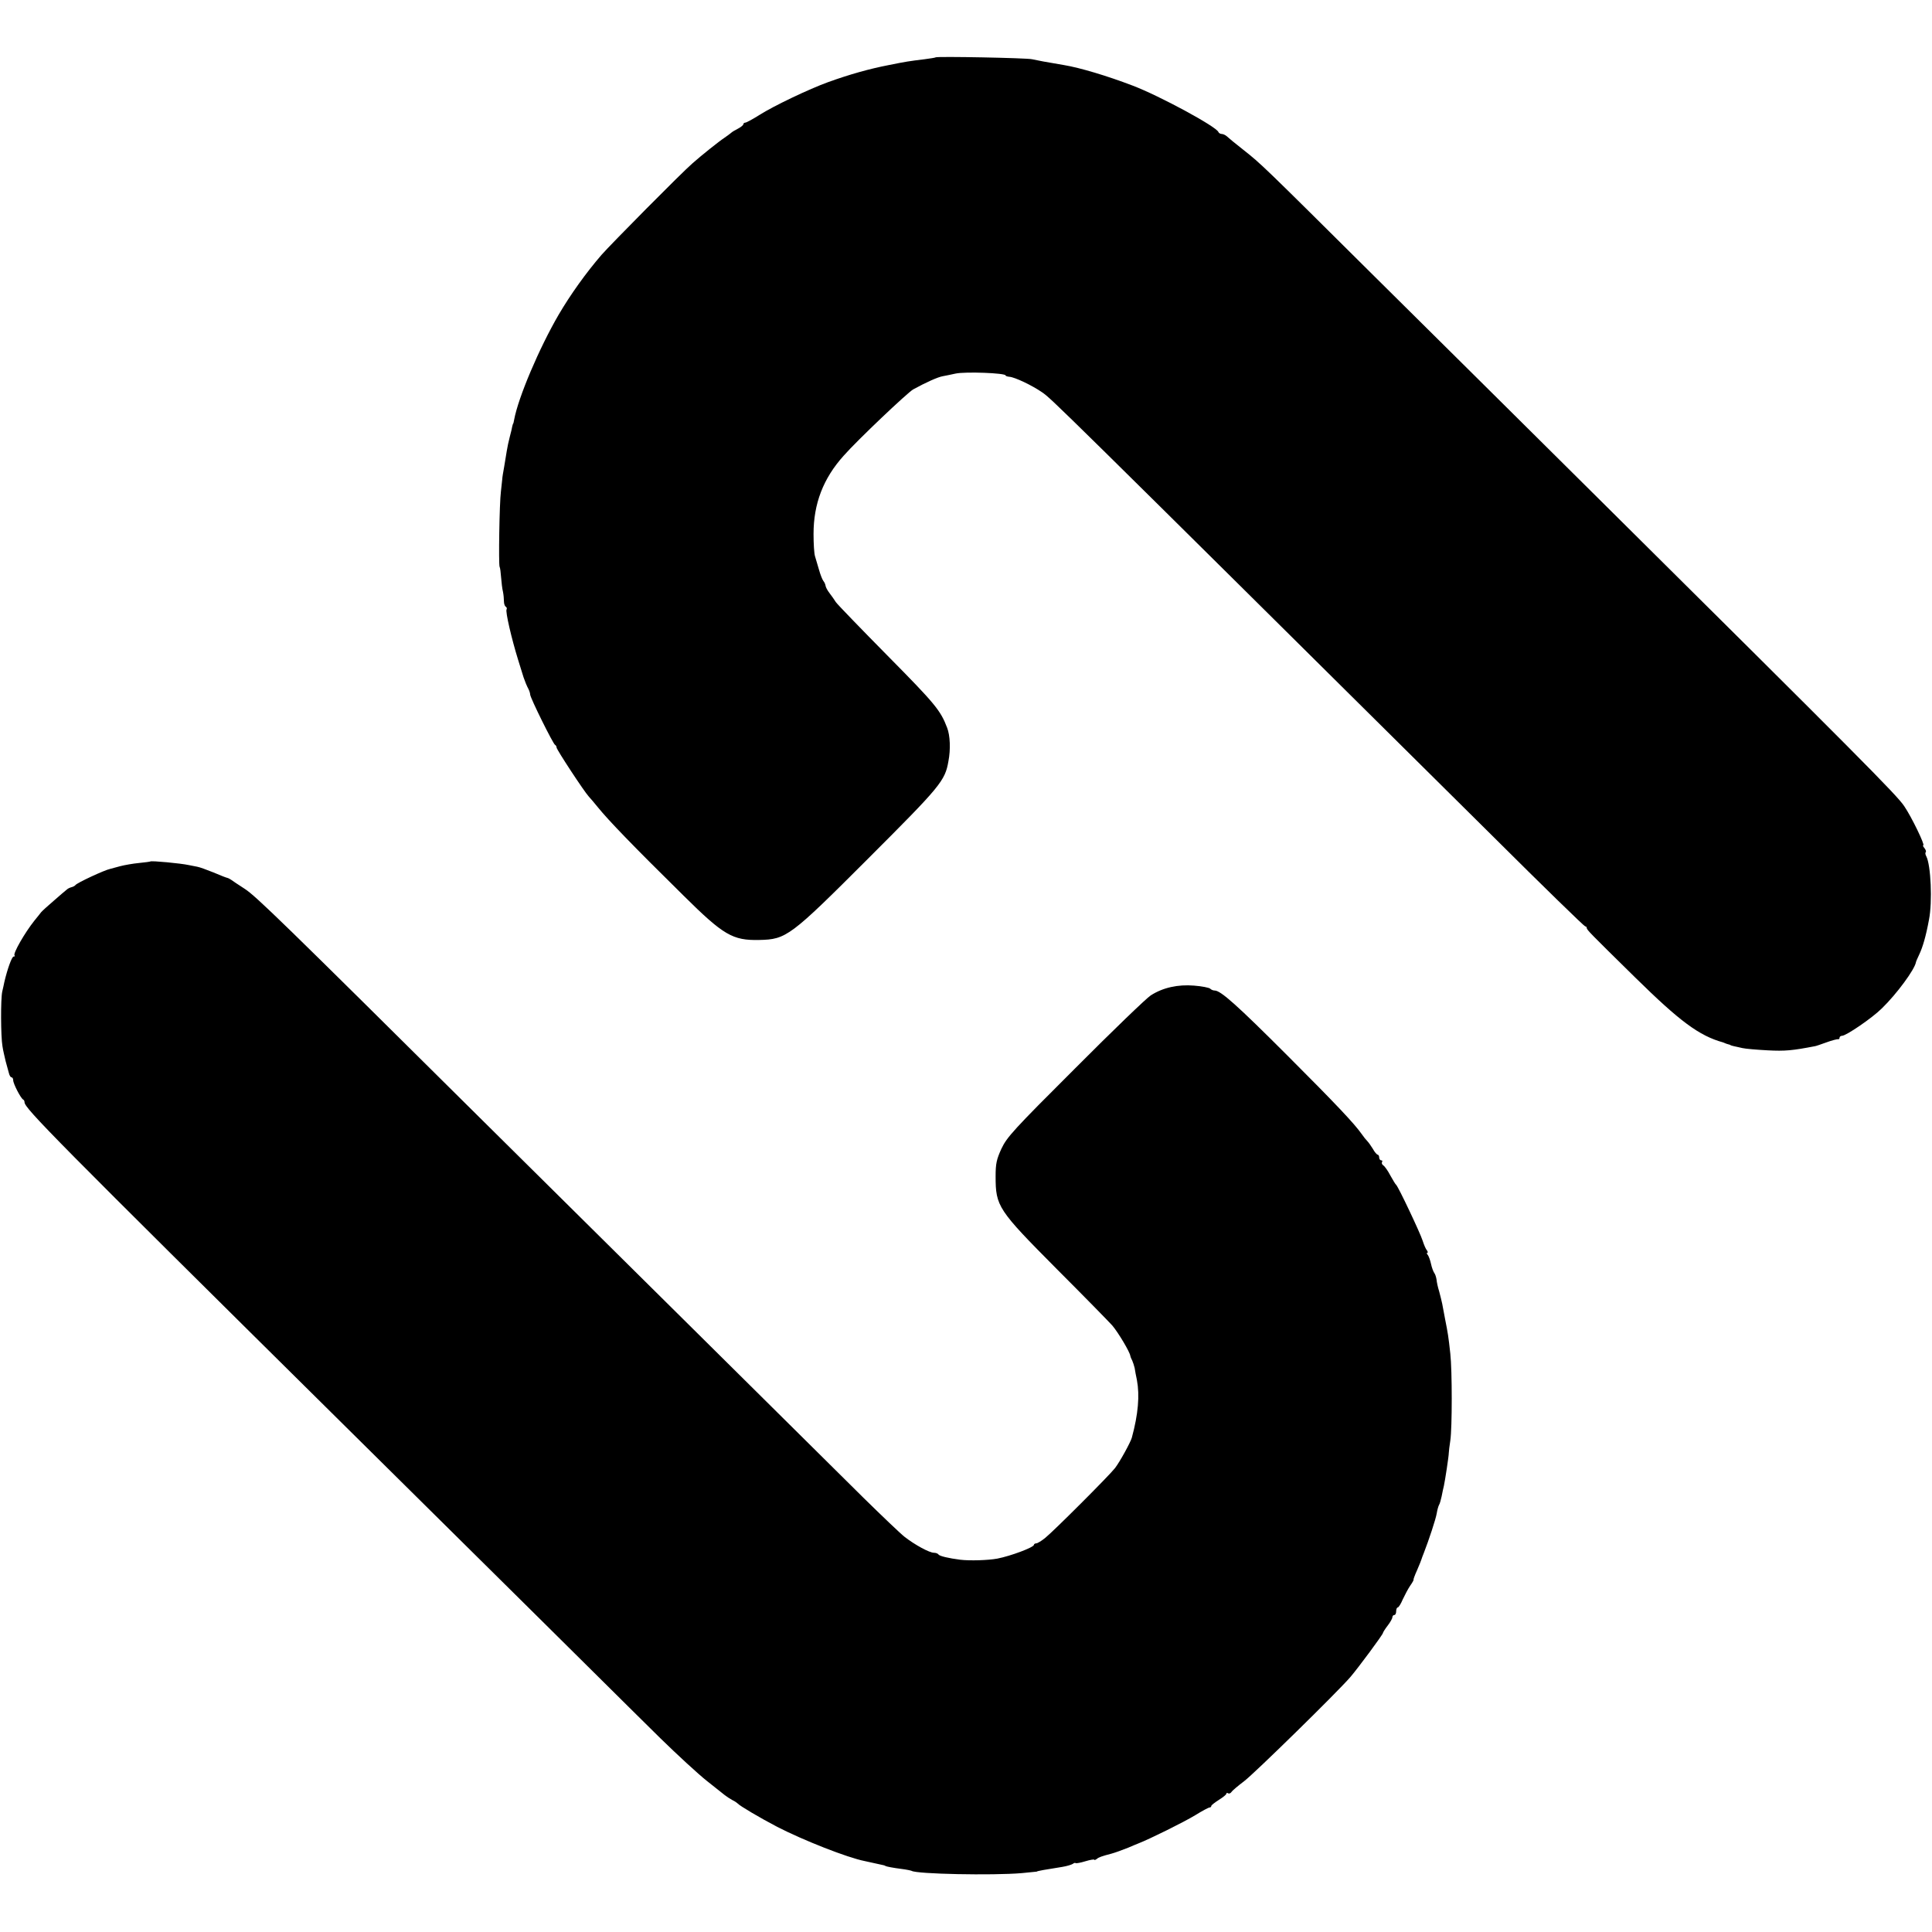
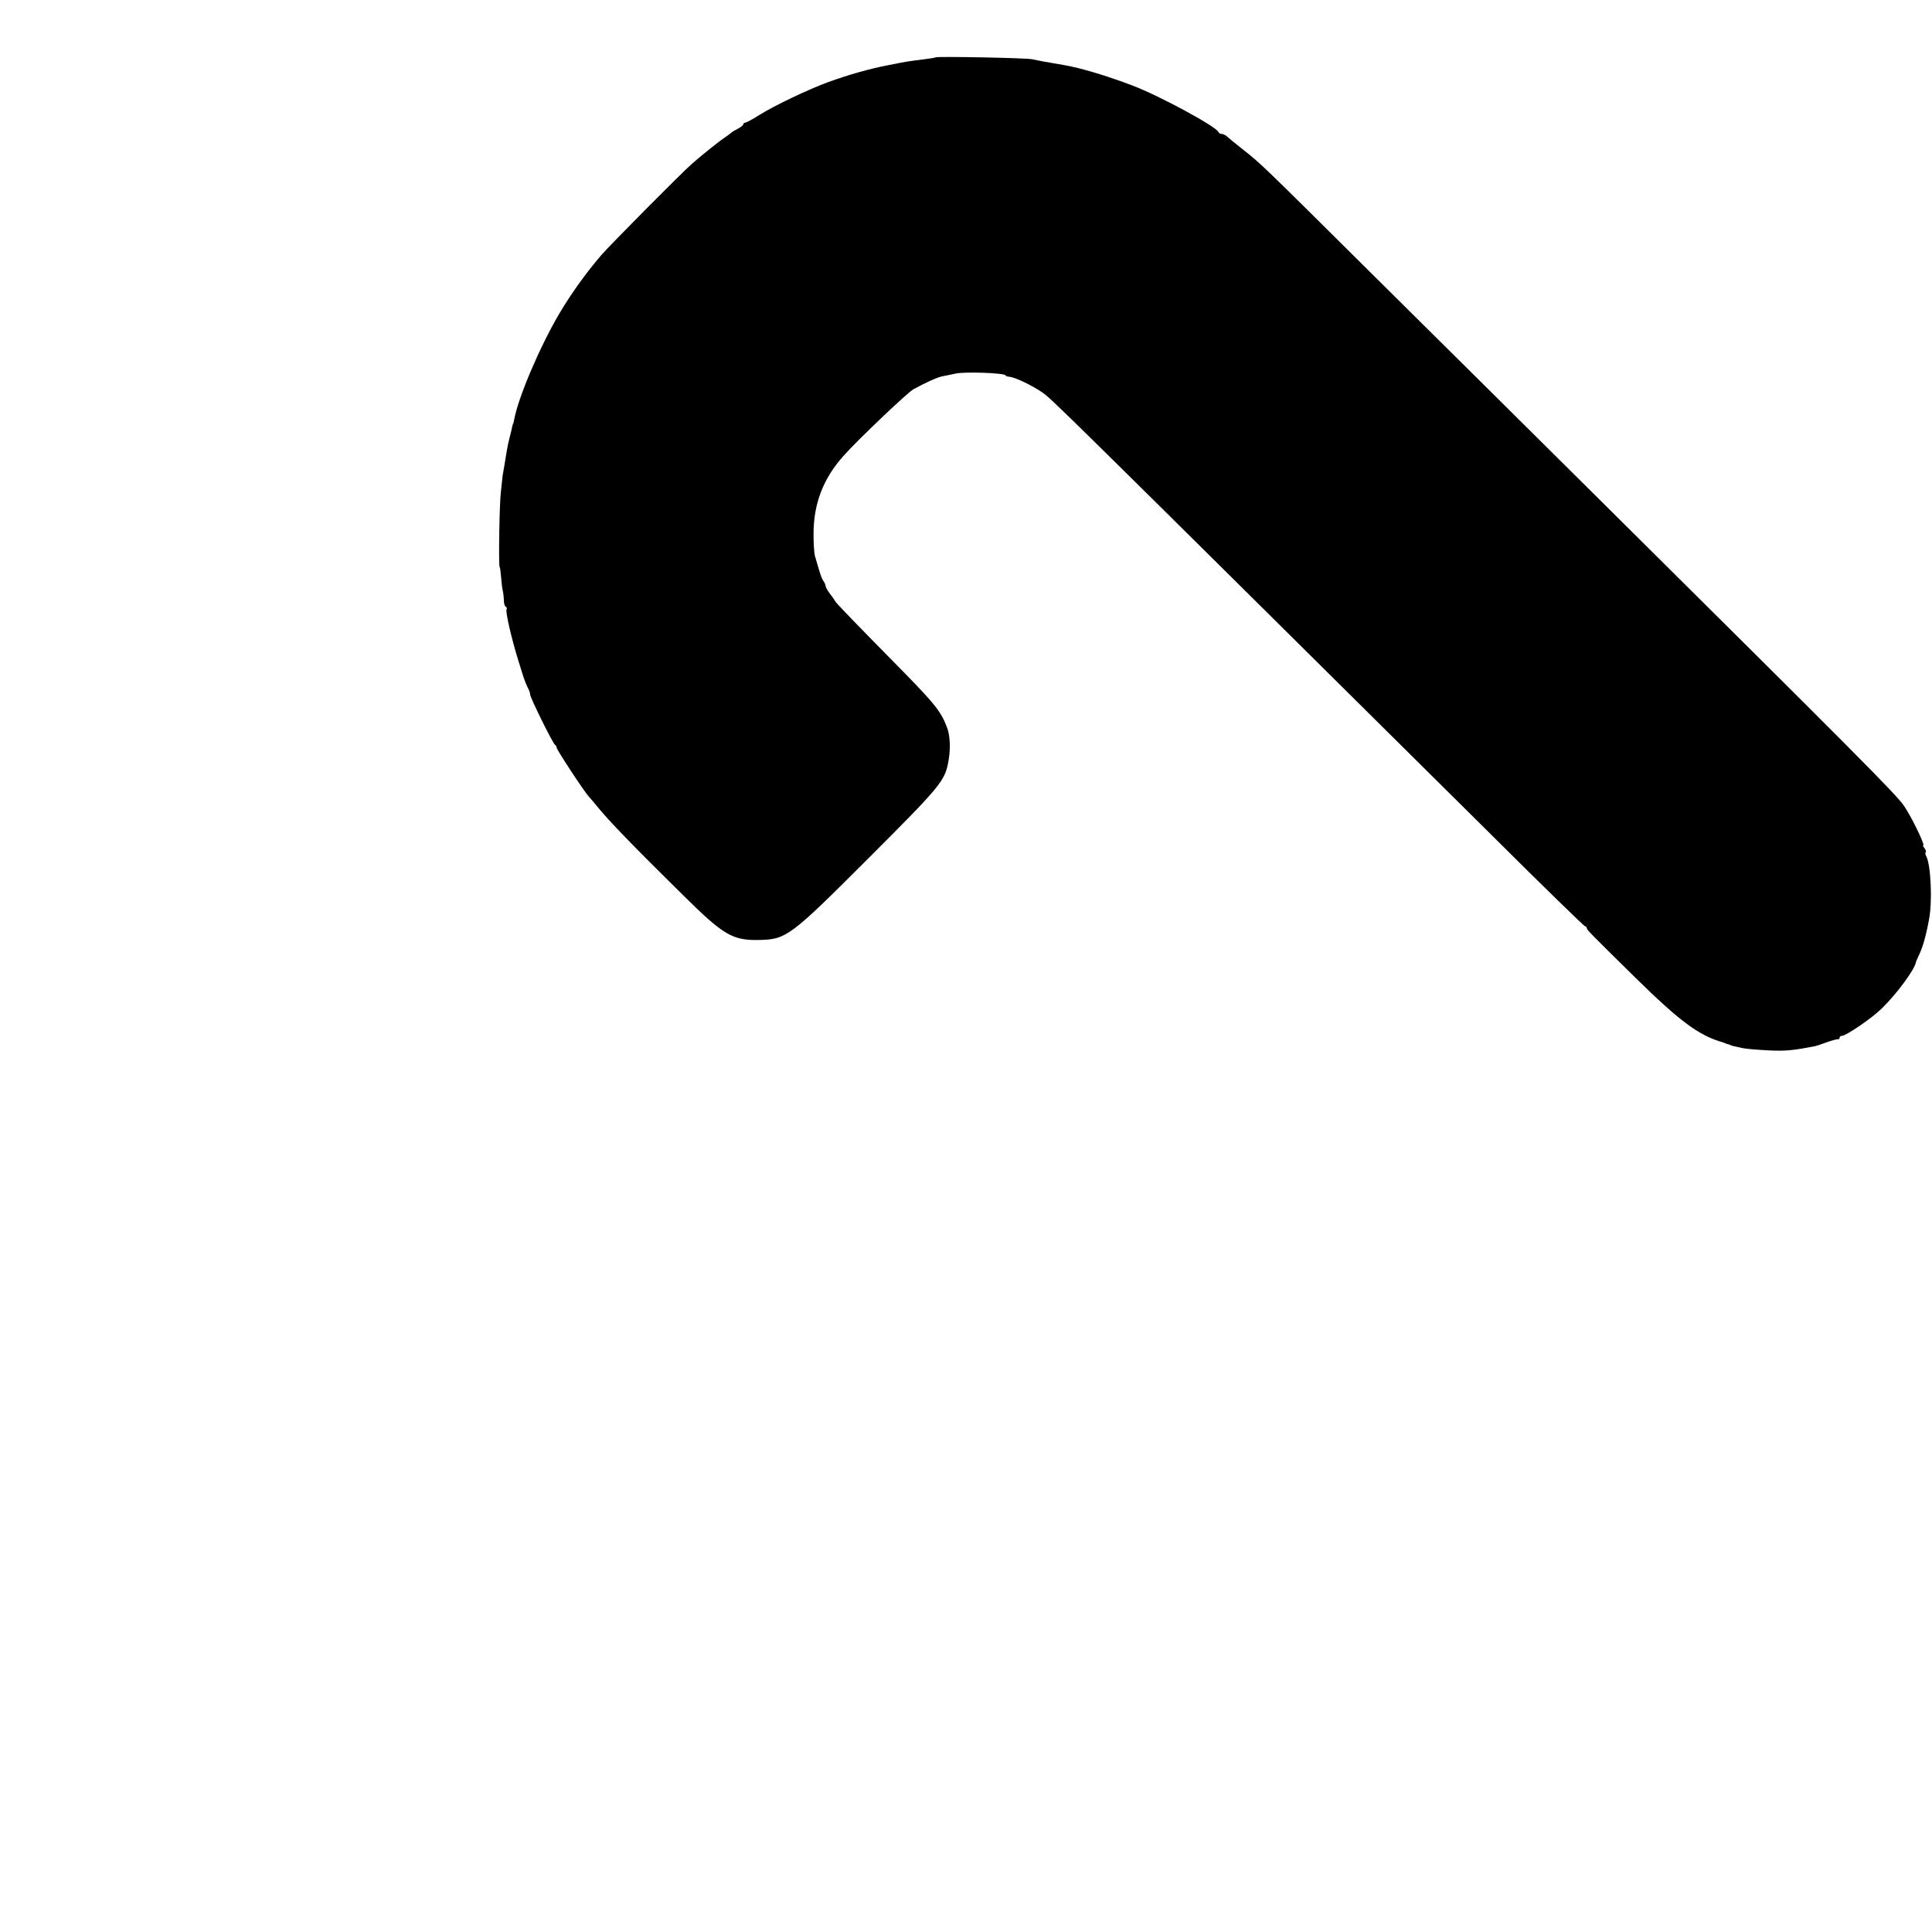
<svg xmlns="http://www.w3.org/2000/svg" version="1.0" width="1024pt" height="1024pt" viewBox="0 0 1024 1024" preserveAspectRatio="xMidYMid meet">
  <g transform="translate(0,1024) scale(0.1,-0.1)" fill="#000000" stroke="none">
    <path d="M4959 9936 c-2 -2 -29 -6 -59 -10 -81 -10 -96 -12 -190 -31 -103 -20 -206 -49 -320 -90 -102 -37 -289 -126 -366 -175 -35 -22 -68 -40 -74 -40 -5 0 -10 -4 -10 -8 0 -5 -12 -15 -27 -23 -16 -8 -33 -18 -39 -24 -6 -5 -22 -17 -34 -25 -29 -19 -124 -95 -169 -135 -57 -49 -432 -428 -483 -486 -82 -95 -165 -211 -227 -317 -103 -177 -214 -438 -236 -557 -2 -11 -4 -20 -5 -20 -1 0 -3 -7 -5 -15 -1 -8 -7 -33 -13 -55 -6 -22 -13 -56 -16 -75 -3 -19 -9 -57 -14 -85 -5 -27 -10 -57 -10 -65 -1 -8 -4 -37 -7 -65 -8 -59 -13 -386 -7 -399 3 -5 6 -30 8 -57 2 -26 6 -61 10 -76 3 -15 5 -38 5 -50 0 -12 4 -25 9 -28 6 -4 8 -10 5 -15 -7 -11 26 -154 62 -270 15 -47 27 -87 28 -90 6 -18 18 -48 26 -62 5 -10 9 -23 9 -29 0 -17 122 -263 132 -267 4 -2 8 -8 8 -14 0 -11 146 -233 170 -259 8 -9 31 -35 50 -59 55 -68 183 -201 452 -466 213 -211 261 -239 402 -236 144 3 164 18 577 431 385 385 408 412 426 517 12 62 9 136 -7 177 -35 92 -63 126 -314 380 -143 145 -268 274 -276 286 -8 13 -23 34 -33 47 -11 14 -20 31 -21 38 -1 8 -6 20 -12 27 -6 8 -16 34 -23 59 -7 25 -17 57 -21 71 -5 15 -8 68 -8 119 0 160 51 294 160 415 73 83 338 334 368 351 67 37 132 66 157 70 16 3 46 9 68 14 51 11 265 3 265 -10 0 -3 9 -6 20 -7 29 -2 121 -46 173 -82 52 -36 48 -32 2399 -2363 259 -258 475 -468 480 -468 4 0 8 -3 8 -8 0 -10 15 -25 258 -264 235 -231 338 -308 465 -343 4 -2 9 -4 12 -5 3 -1 10 -4 15 -5 6 -1 11 -3 13 -5 1 -1 9 -3 17 -5 8 -2 29 -6 45 -10 17 -4 77 -9 134 -12 92 -5 132 -1 251 22 3 0 30 9 60 20 30 11 58 18 63 17 4 -1 7 2 7 8 0 5 6 10 13 10 22 0 161 95 212 146 79 77 173 205 180 244 0 3 8 21 17 40 19 40 36 98 52 185 19 95 10 290 -14 336 -5 9 -7 19 -3 22 3 4 0 13 -7 22 -7 8 -10 15 -6 15 10 0 -61 148 -101 207 -38 58 -244 265 -1618 1628 -388 385 -927 920 -1198 1188 -586 582 -591 587 -687 663 -41 32 -81 65 -88 72 -7 6 -19 12 -27 12 -7 0 -15 5 -17 10 -9 28 -312 192 -454 246 -136 52 -280 95 -364 109 -91 15 -148 26 -170 31 -27 7 -504 16 -511 10z" />
-     <path d="M797 5674 c-1 -1 -28 -5 -60 -8 -32 -3 -77 -11 -100 -17 -23 -6 -46 -12 -52 -14 -33 -7 -178 -75 -185 -86 -3 -4 -12 -9 -20 -11 -8 -2 -20 -7 -26 -13 -7 -5 -38 -32 -70 -60 -32 -27 -61 -54 -66 -60 -4 -5 -20 -26 -36 -45 -51 -64 -114 -174 -105 -184 4 -3 1 -6 -5 -6 -9 0 -33 -66 -49 -135 -2 -11 -7 -33 -11 -50 -9 -39 -8 -239 1 -290 3 -22 12 -58 17 -80 6 -22 14 -50 17 -62 3 -13 9 -23 14 -23 5 0 9 -7 9 -16 0 -18 41 -97 53 -102 4 -2 7 -8 7 -14 0 -32 158 -192 1685 -1703 330 -326 807 -799 1060 -1049 253 -251 460 -456 460 -456 0 0 74 -73 165 -163 91 -89 201 -190 245 -225 44 -35 88 -70 97 -77 9 -7 27 -19 40 -26 13 -6 25 -15 28 -18 10 -12 118 -76 210 -124 136 -70 371 -163 463 -181 12 -3 85 -19 100 -22 4 -1 8 -2 10 -4 4 -3 40 -10 87 -16 24 -3 48 -8 52 -10 27 -17 428 -25 583 -12 44 4 80 8 80 8 0 3 46 11 135 25 25 4 50 12 56 16 6 5 13 7 15 4 3 -2 26 2 52 10 26 8 47 11 47 8 0 -3 6 -1 13 4 10 9 27 15 77 28 19 5 60 20 90 32 19 8 44 19 55 23 57 22 241 113 300 149 37 23 71 41 76 41 5 0 9 3 9 8 0 4 18 18 40 32 22 14 40 28 40 33 0 4 4 6 9 2 6 -3 13 0 18 7 4 7 35 33 68 58 55 42 491 469 562 551 42 49 173 226 173 234 0 3 11 21 25 39 14 18 25 38 25 44 0 7 5 12 10 12 6 0 10 9 10 20 0 11 4 20 8 20 5 0 17 19 27 43 11 23 28 56 39 72 12 17 20 31 18 33 -1 1 7 24 19 50 11 26 22 52 23 57 2 6 7 21 13 35 25 64 63 178 68 209 3 19 9 39 12 44 4 6 10 27 14 46 4 20 9 45 12 56 6 27 26 157 26 175 0 8 4 38 8 65 10 66 10 372 0 460 -10 93 -13 109 -27 180 -6 33 -13 71 -16 85 -3 14 -10 43 -16 65 -7 22 -13 50 -14 63 -2 13 -7 29 -12 35 -5 7 -13 28 -17 47 -4 19 -12 41 -17 48 -6 6 -7 12 -3 12 4 0 3 6 -2 13 -6 6 -16 30 -23 52 -13 41 -129 286 -140 295 -4 3 -17 25 -31 50 -13 25 -30 49 -37 53 -7 5 -10 12 -7 18 4 5 1 9 -4 9 -6 0 -11 7 -11 15 0 8 -4 15 -8 15 -4 0 -16 13 -25 30 -10 16 -23 35 -30 42 -7 7 -20 23 -28 35 -39 56 -136 159 -396 419 -266 266 -353 344 -385 344 -8 0 -18 4 -24 10 -5 5 -44 13 -85 16 -85 7 -165 -10 -230 -52 -21 -13 -201 -186 -399 -385 -329 -328 -363 -366 -392 -427 -26 -57 -31 -79 -31 -147 0 -159 12 -177 323 -490 143 -143 275 -278 295 -300 31 -36 95 -143 96 -162 1 -5 5 -15 10 -24 4 -9 10 -27 13 -40 2 -13 7 -42 12 -64 15 -81 7 -180 -27 -305 -7 -25 -63 -127 -89 -161 -31 -40 -324 -333 -371 -371 -19 -15 -40 -28 -46 -28 -7 0 -13 -4 -13 -8 0 -13 -122 -59 -194 -73 -49 -9 -145 -12 -196 -6 -62 8 -110 19 -116 28 -3 5 -14 9 -24 9 -24 0 -101 42 -155 84 -22 17 -119 110 -217 206 -268 265 -1612 1598 -2022 2003 -1060 1052 -1200 1188 -1259 1226 -34 22 -67 44 -72 48 -6 4 -15 9 -20 10 -6 1 -39 14 -74 29 -35 14 -73 28 -85 30 -11 2 -32 6 -46 9 -40 9 -198 24 -203 19z" />
  </g>
</svg>